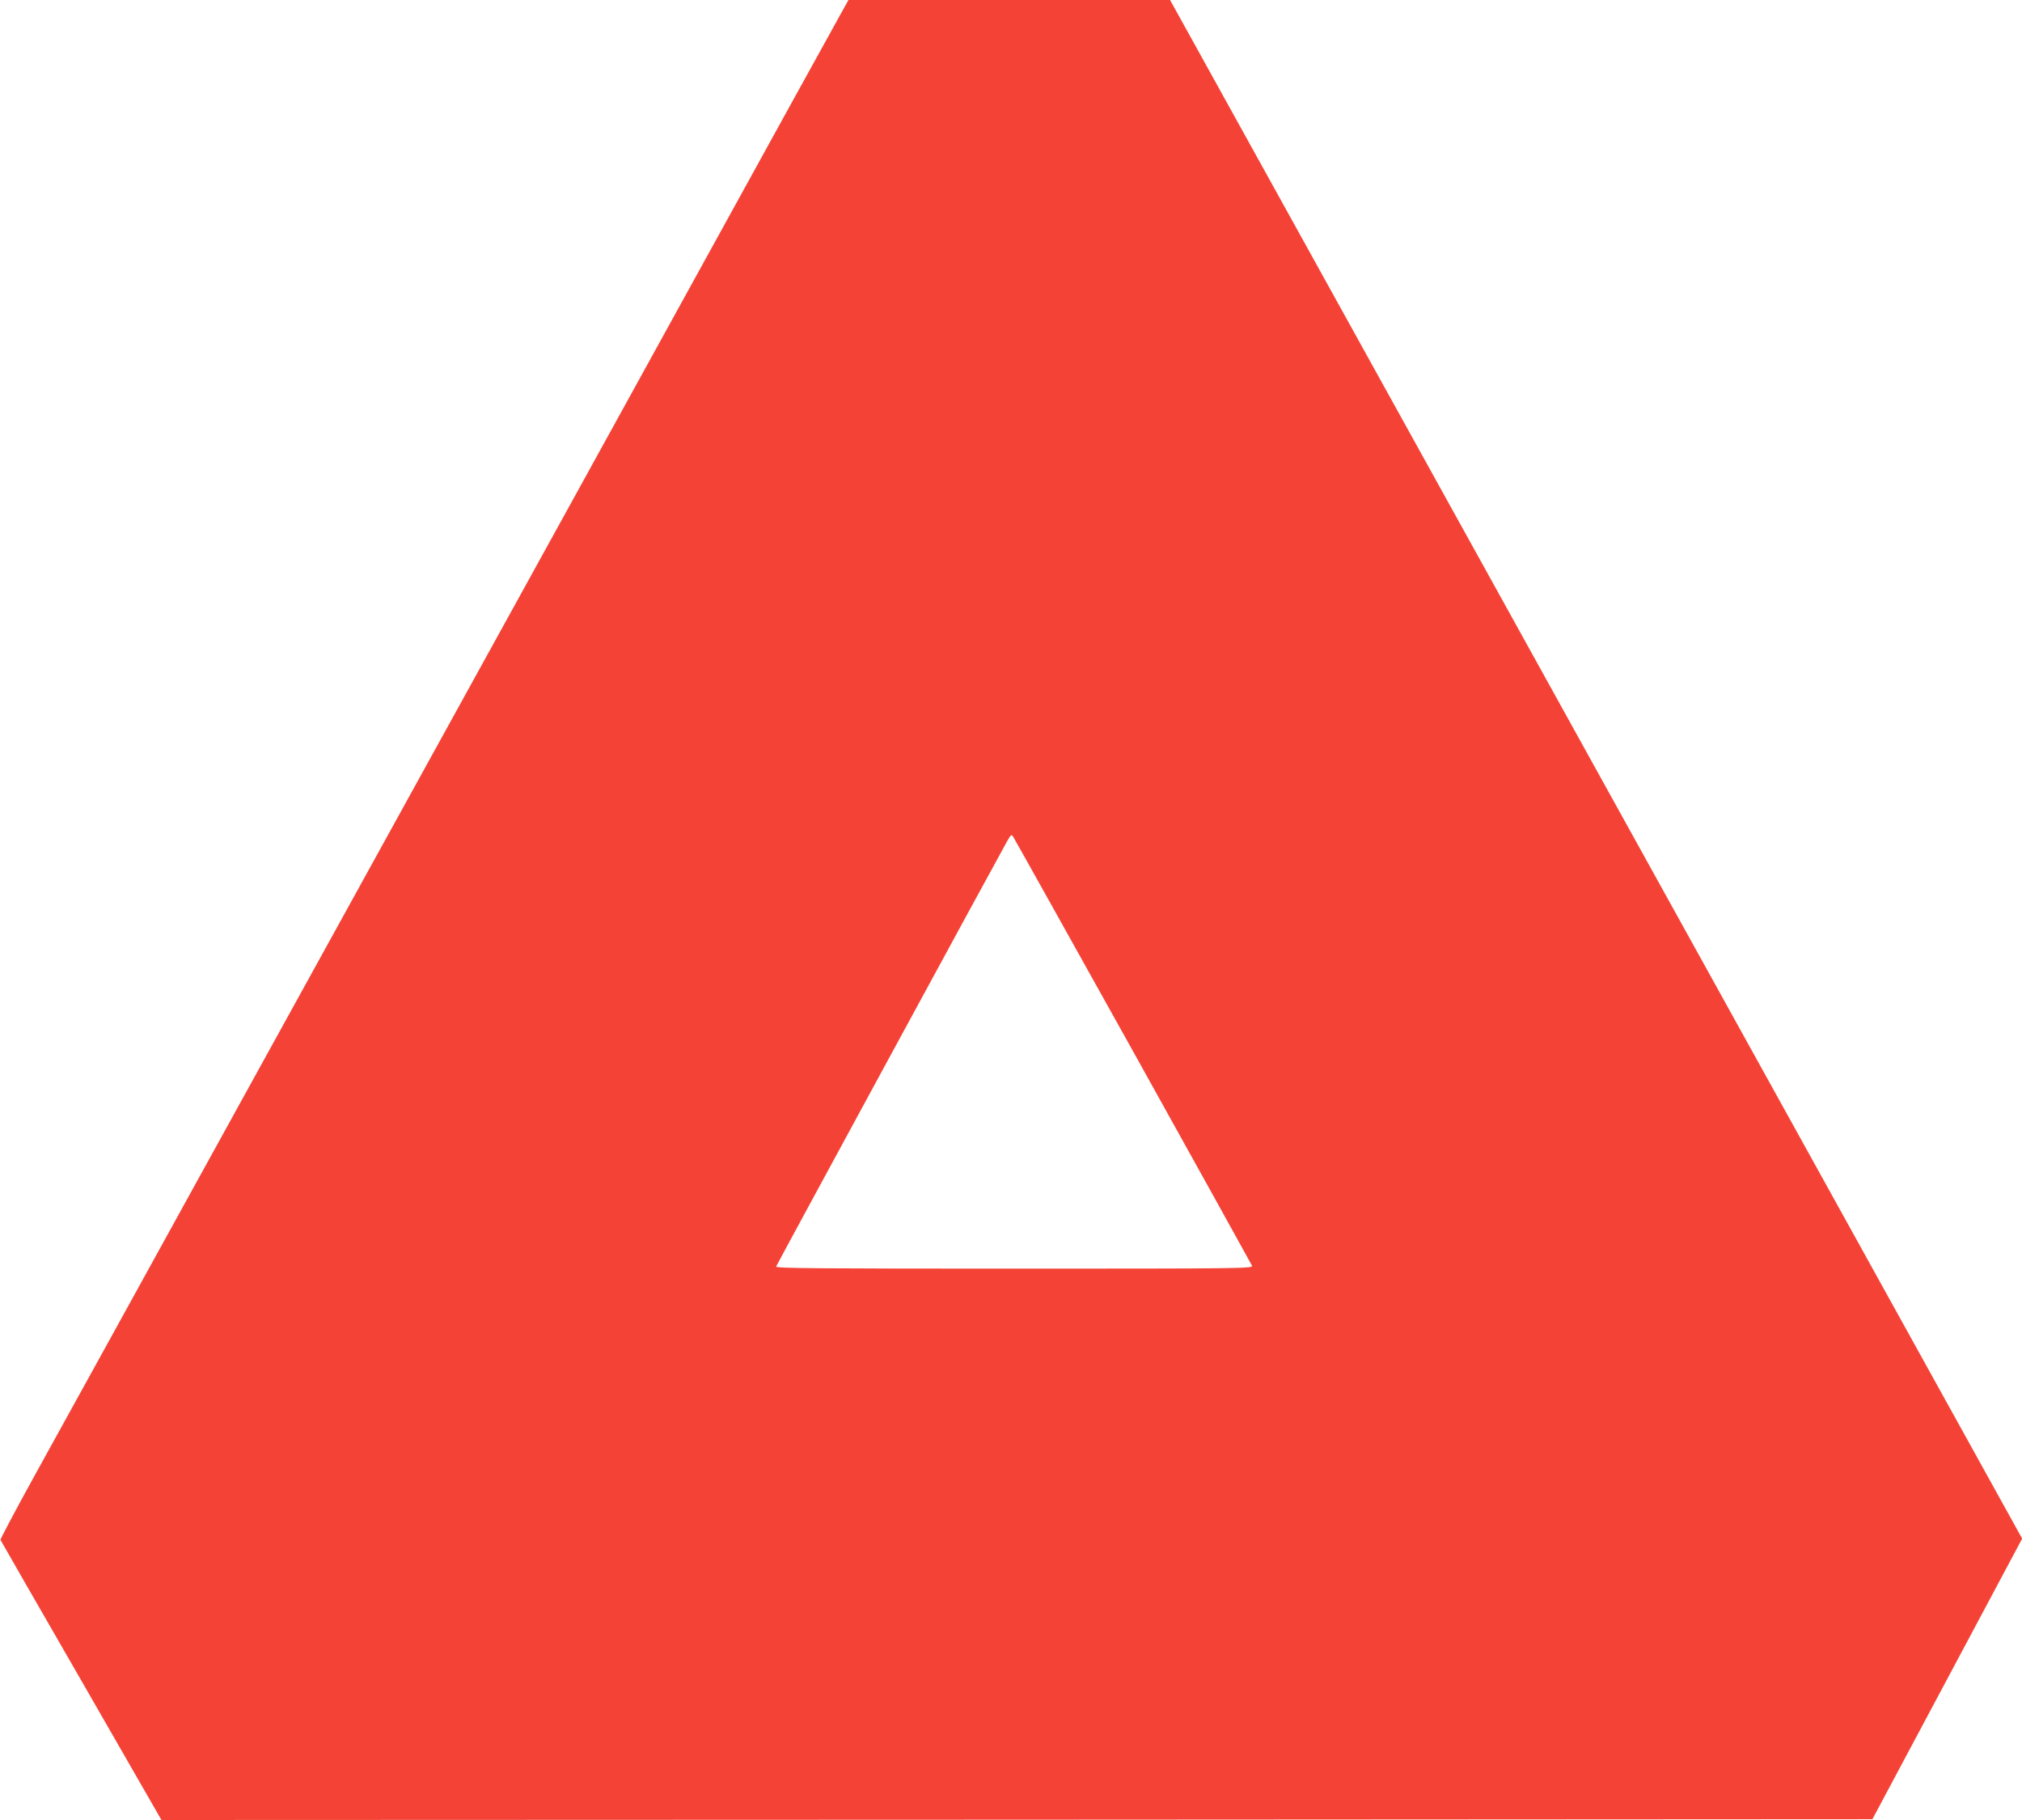
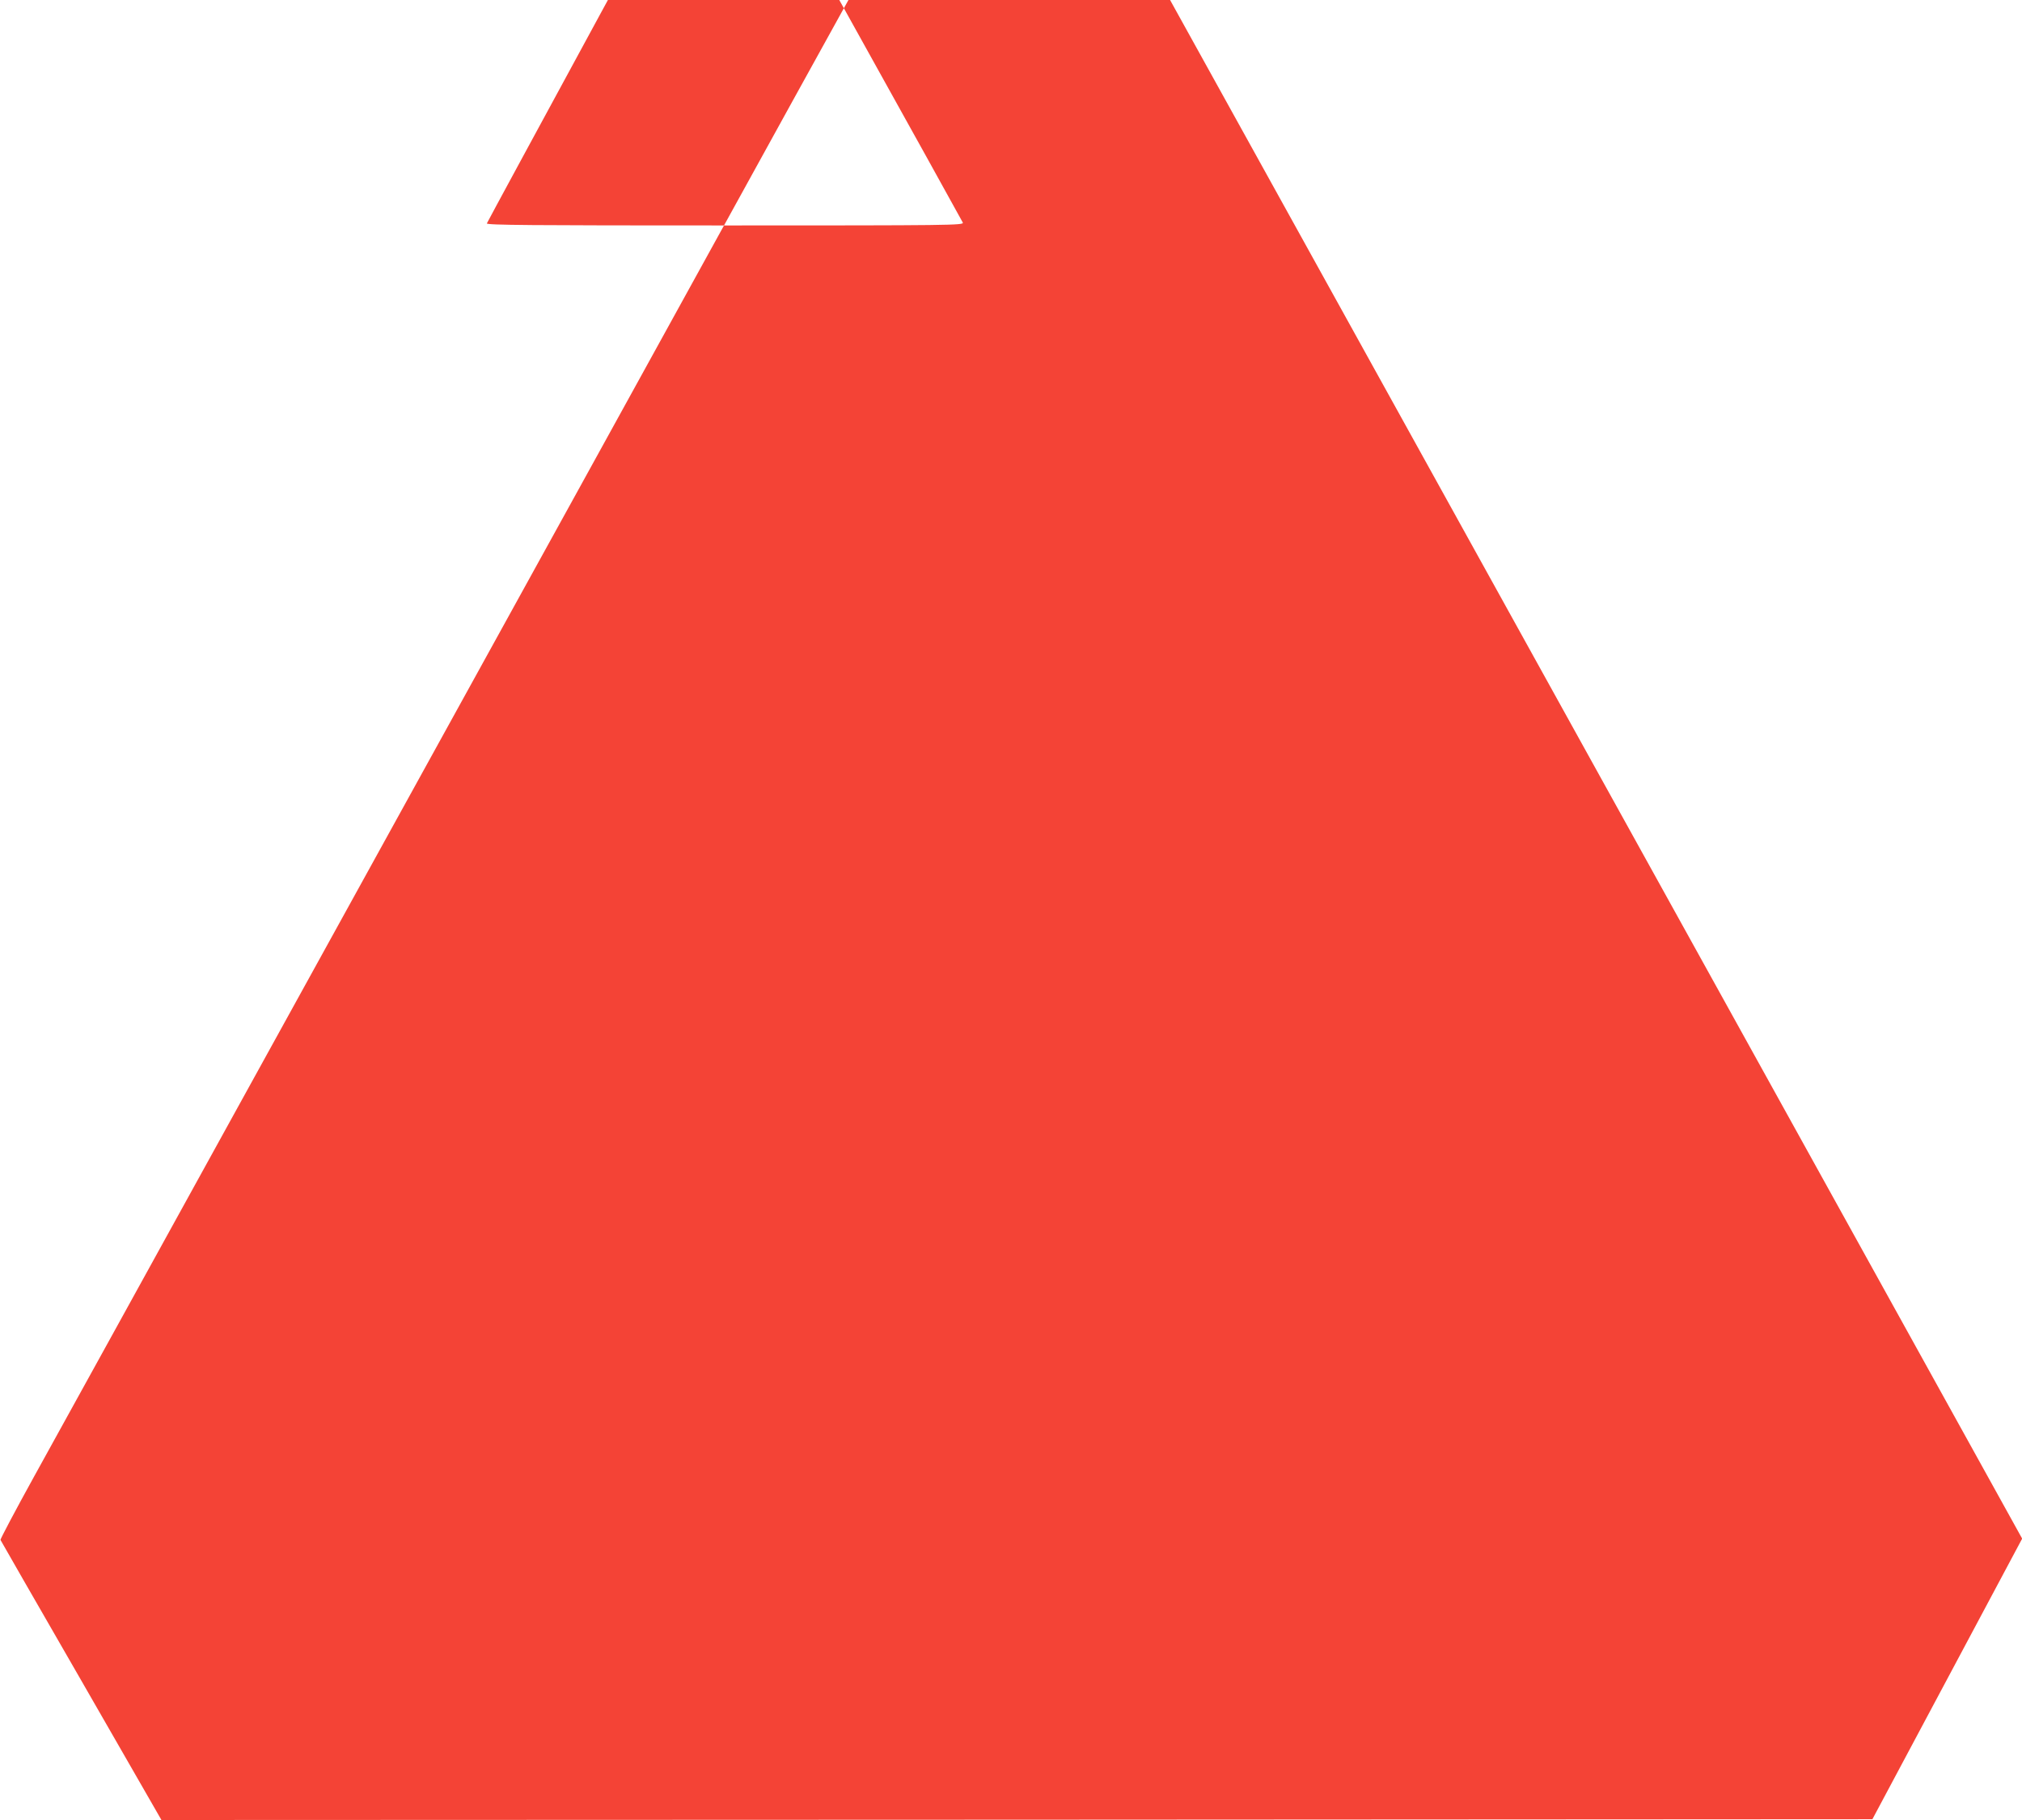
<svg xmlns="http://www.w3.org/2000/svg" version="1.0" width="1280pt" height="1152pt" viewBox="0 0 1280 1152" preserveAspectRatio="xMidYMid meet">
  <g transform="translate(0,1152) scale(0.1,-0.1)" fill="#f44336" stroke="none">
-     <path d="M5342 11468 c-16 -29 -162 -294 -325 -588 -162 -294 -776 -1408 -1364 -2475 -589 -1067 -1553 -2815 -2143 -3885 -590 -1070 -1171 -2124 -1292 -2342 -121 -219 -217 -401 -215 -405 2 -5 232 -405 512 -891 l507 -882 5416 2 5415 3 474 888 474 888 -2697 4869 -2697 4870 -1018 0 -1018 0 -29 -52z m1831 -6603 c410 -737 749 -1348 753 -1357 6 -17 -70 -18 -1506 -18 -1228 0 -1511 2 -1507 13 5 14 1423 2624 1464 2695 23 40 26 42 37 25 7 -10 348 -621 759 -1358z" />
+     <path d="M5342 11468 c-16 -29 -162 -294 -325 -588 -162 -294 -776 -1408 -1364 -2475 -589 -1067 -1553 -2815 -2143 -3885 -590 -1070 -1171 -2124 -1292 -2342 -121 -219 -217 -401 -215 -405 2 -5 232 -405 512 -891 l507 -882 5416 2 5415 3 474 888 474 888 -2697 4869 -2697 4870 -1018 0 -1018 0 -29 -52z c410 -737 749 -1348 753 -1357 6 -17 -70 -18 -1506 -18 -1228 0 -1511 2 -1507 13 5 14 1423 2624 1464 2695 23 40 26 42 37 25 7 -10 348 -621 759 -1358z" />
  </g>
</svg>